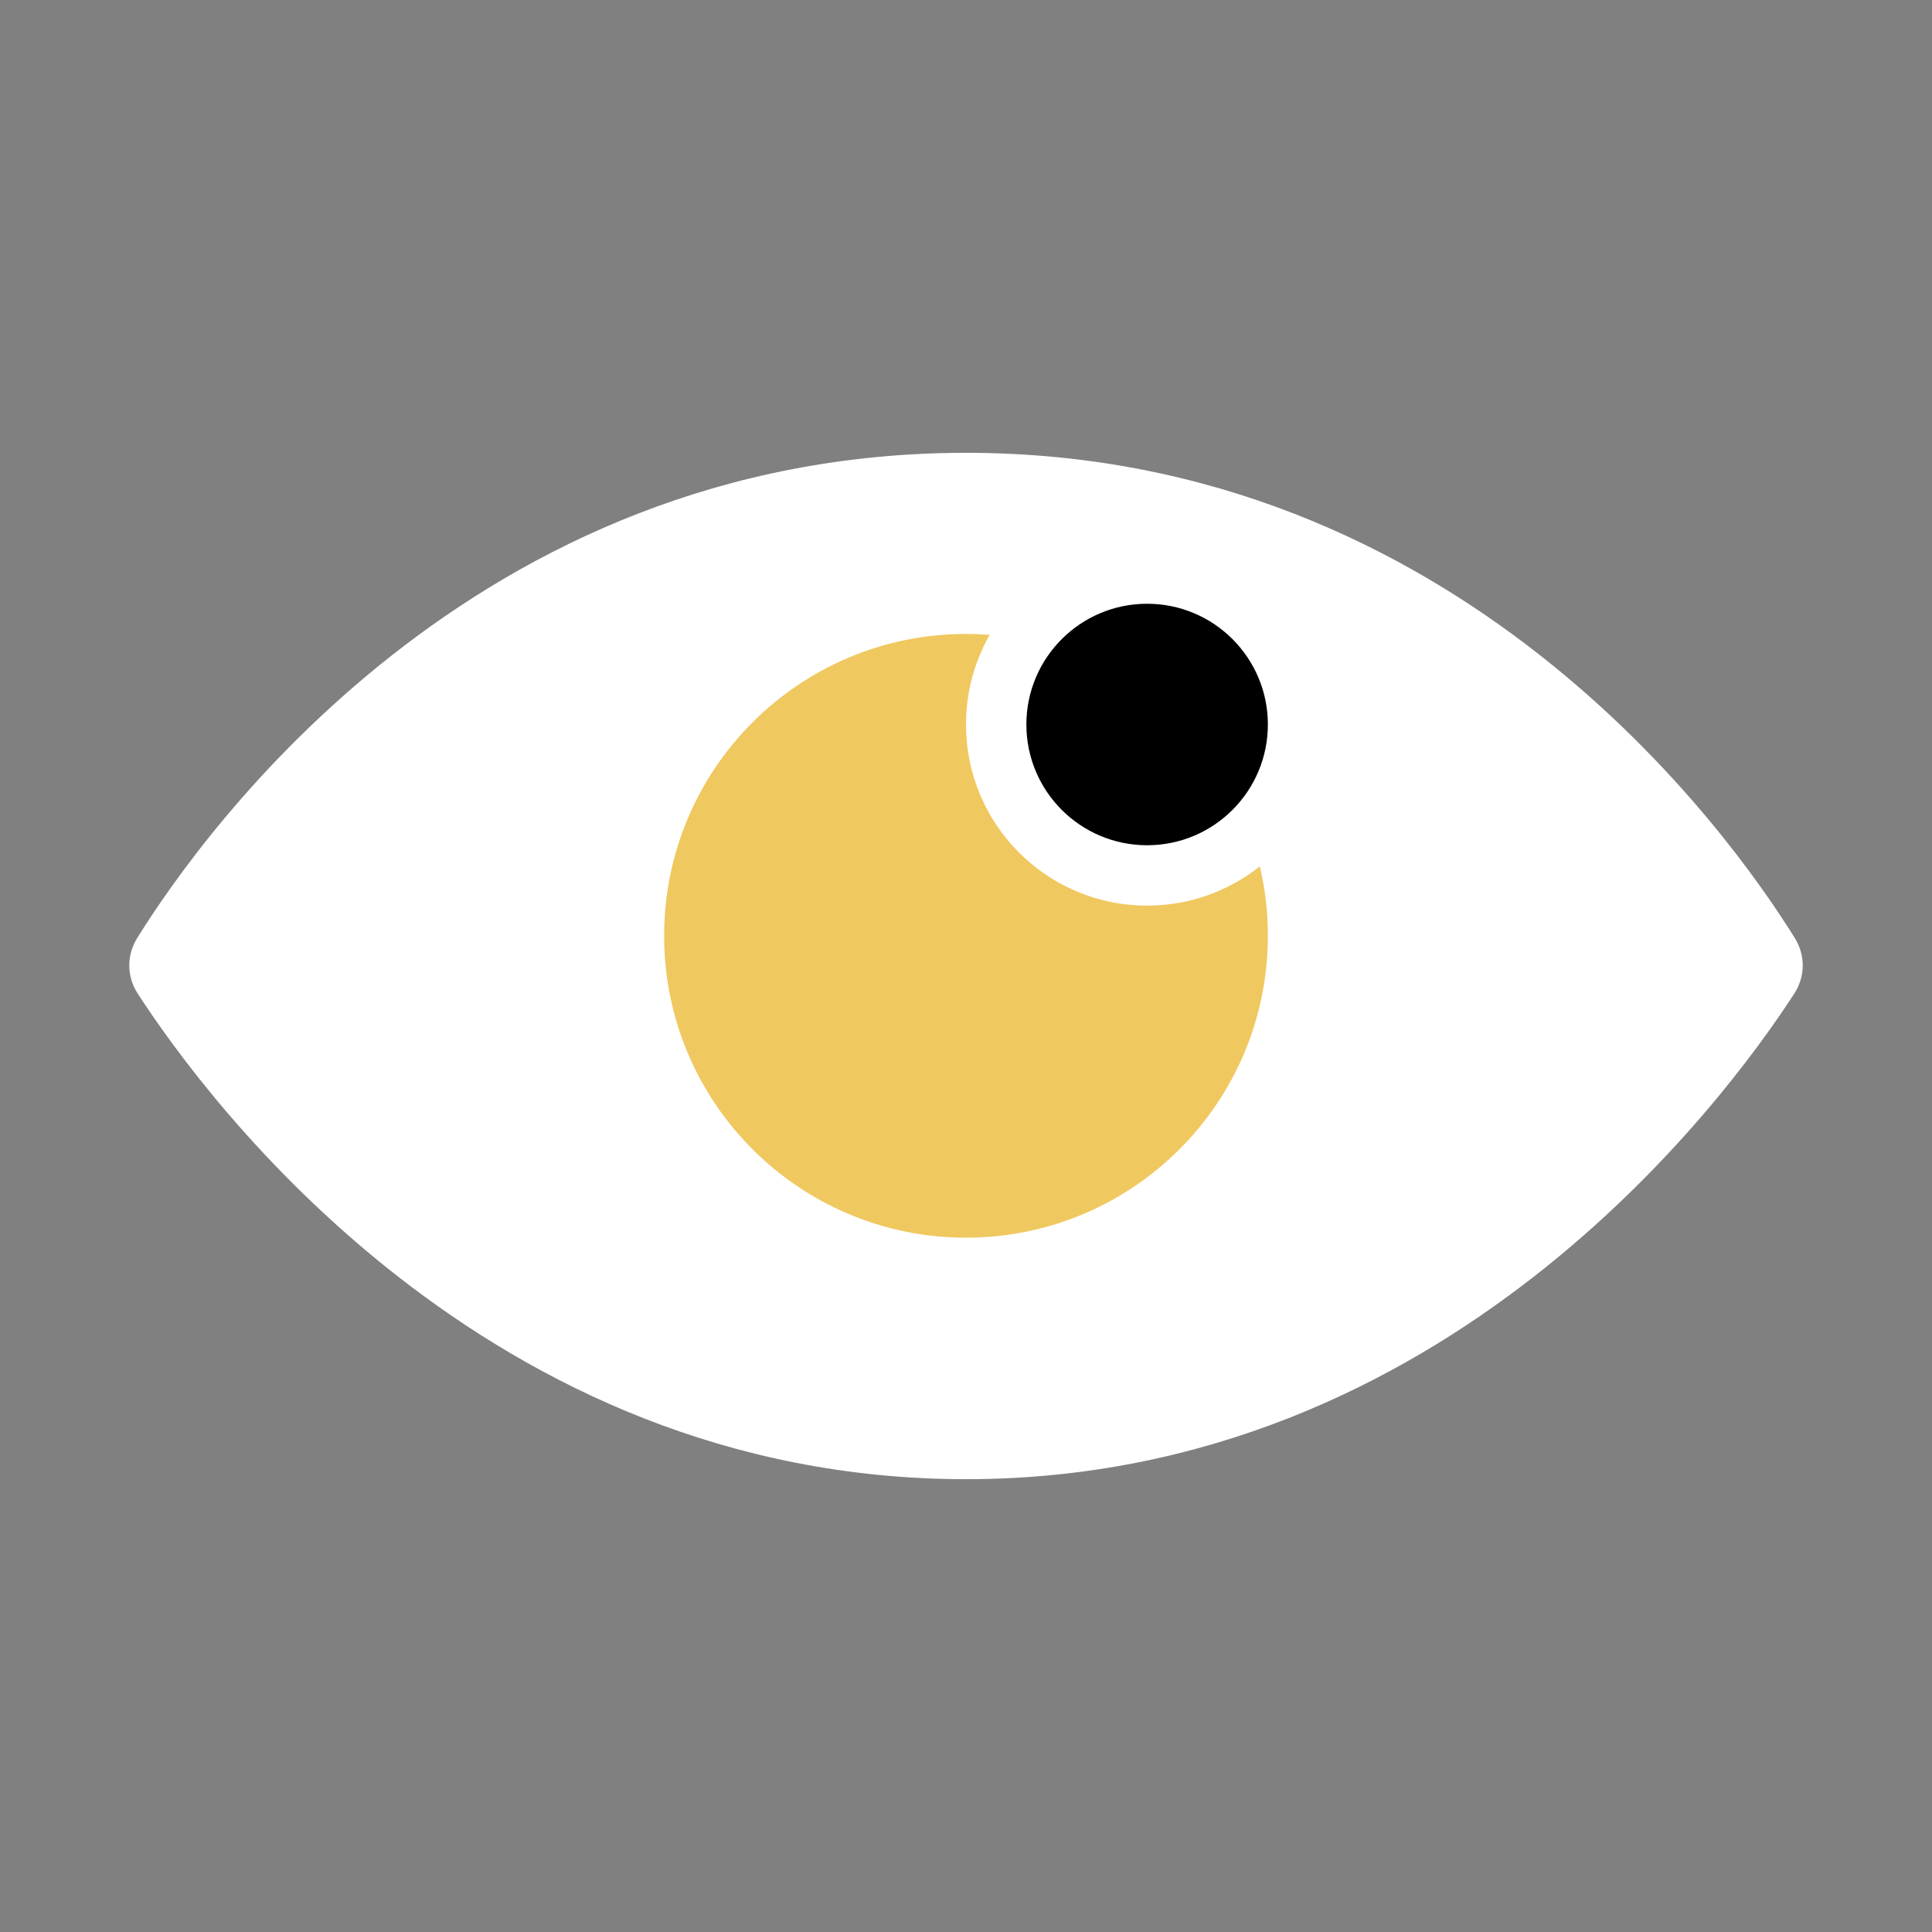
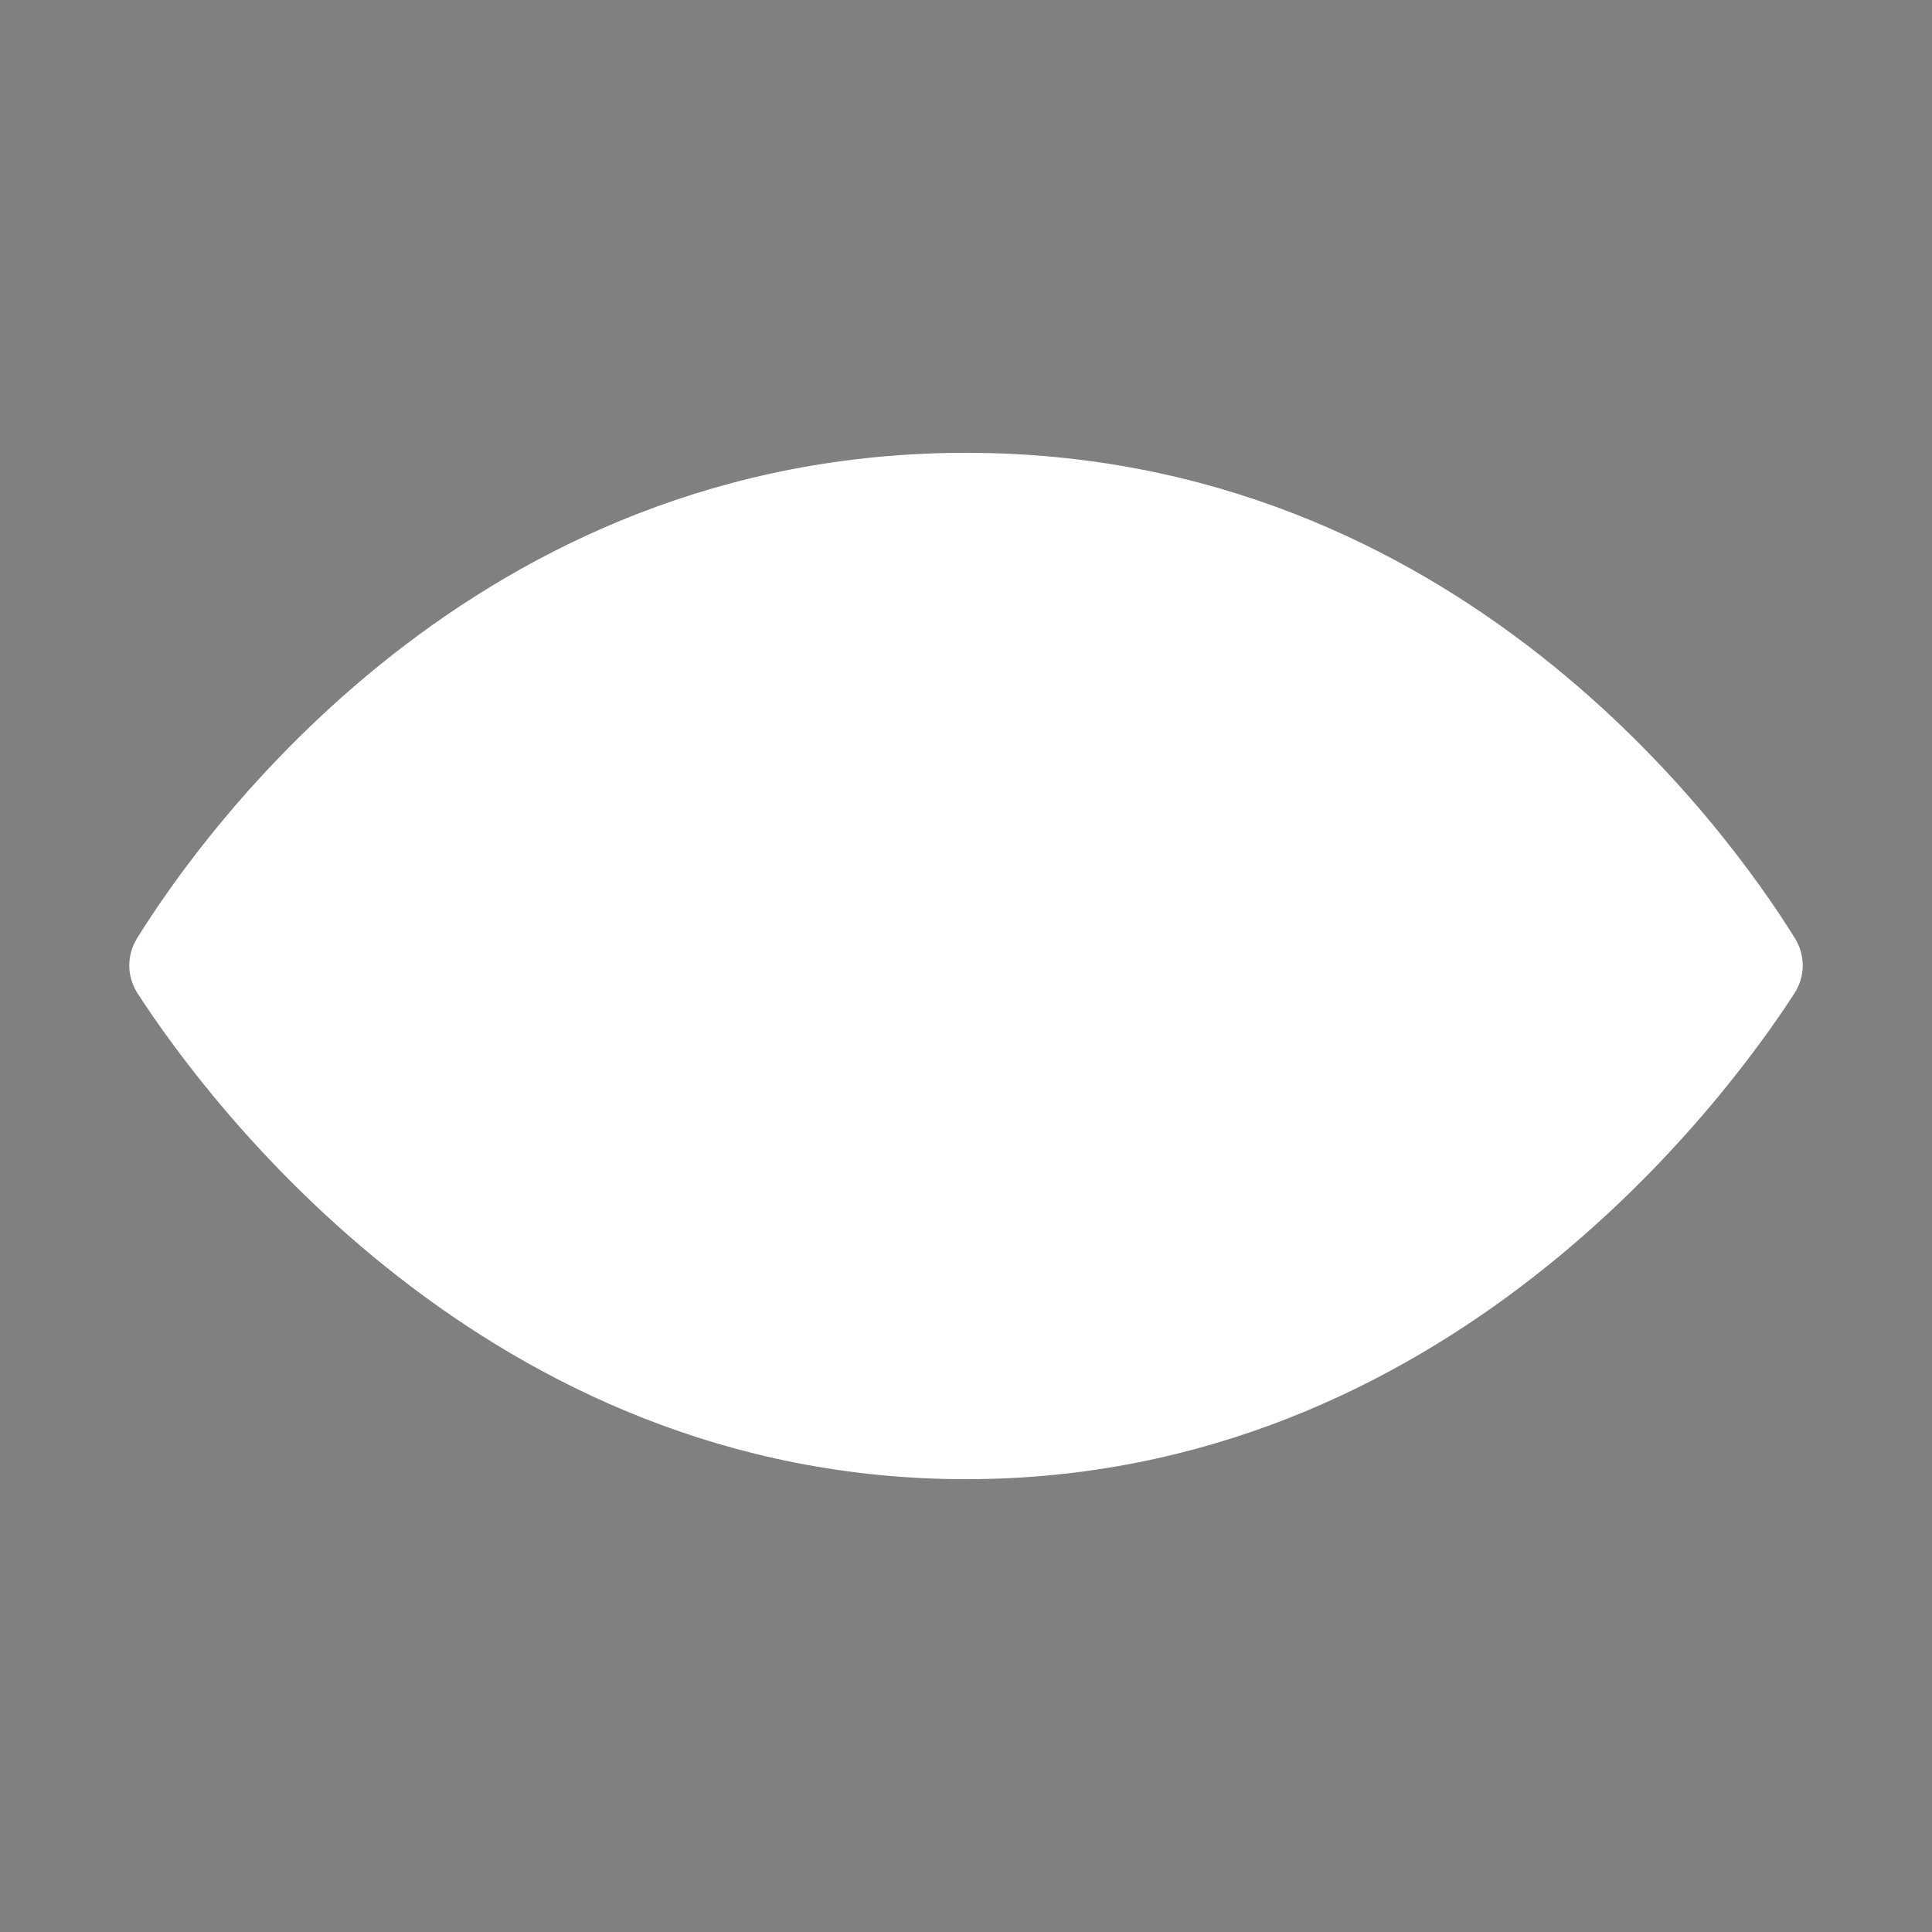
<svg xmlns="http://www.w3.org/2000/svg" width="64" height="64" viewBox="0 0 64 64" fill="none">
  <rect x="0" y="0" width="64" height="64" fill="#808080" stroke="none" />
  <path fill-rule="evenodd" clip-rule="evenodd" d="M59.436 32.917C59.805 32.348 59.813 31.648 59.454 31.072C57.247 27.521 48.306 15 32 15C15.694 15 6.753 27.521 4.546 31.072C4.188 31.648 4.195 32.348 4.564 32.917C6.855 36.452 16.106 49 32 49C47.894 49 57.145 36.452 59.436 32.917Z" fill="white" />
-   <path d="M44 24C44 27.314 41.314 30 38 30C34.686 30 32 27.314 32 24C32 20.686 34.686 18 38 18C41.314 18 44 20.686 44 24Z" fill="white" />
-   <path d="M41.734 28.697C40.709 29.513 39.411 30 38 30C34.686 30 32 27.314 32 24C32 22.92 32.285 21.906 32.785 21.03C32.526 21.01 32.264 21 32 21C26.477 21 22 25.477 22 31C22 36.523 26.477 41 32 41C37.523 41 42 36.523 42 31C42 30.207 41.908 29.436 41.734 28.697Z" fill="#F0C860" />
-   <path d="M42 24C42 26.209 40.209 28 38 28C35.791 28 34 26.209 34 24C34 21.791 35.791 20 38 20C40.209 20 42 21.791 42 24Z" fill="black" />
</svg>